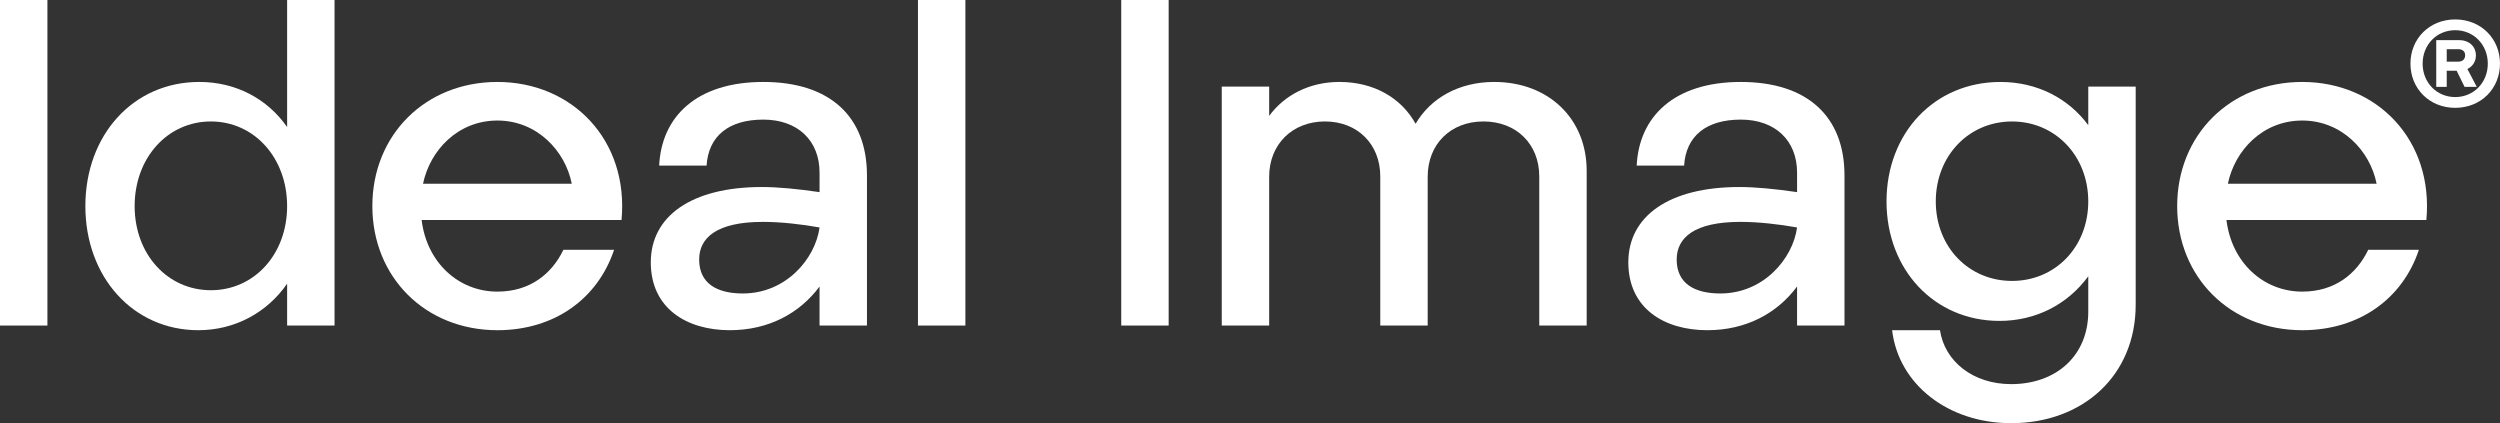
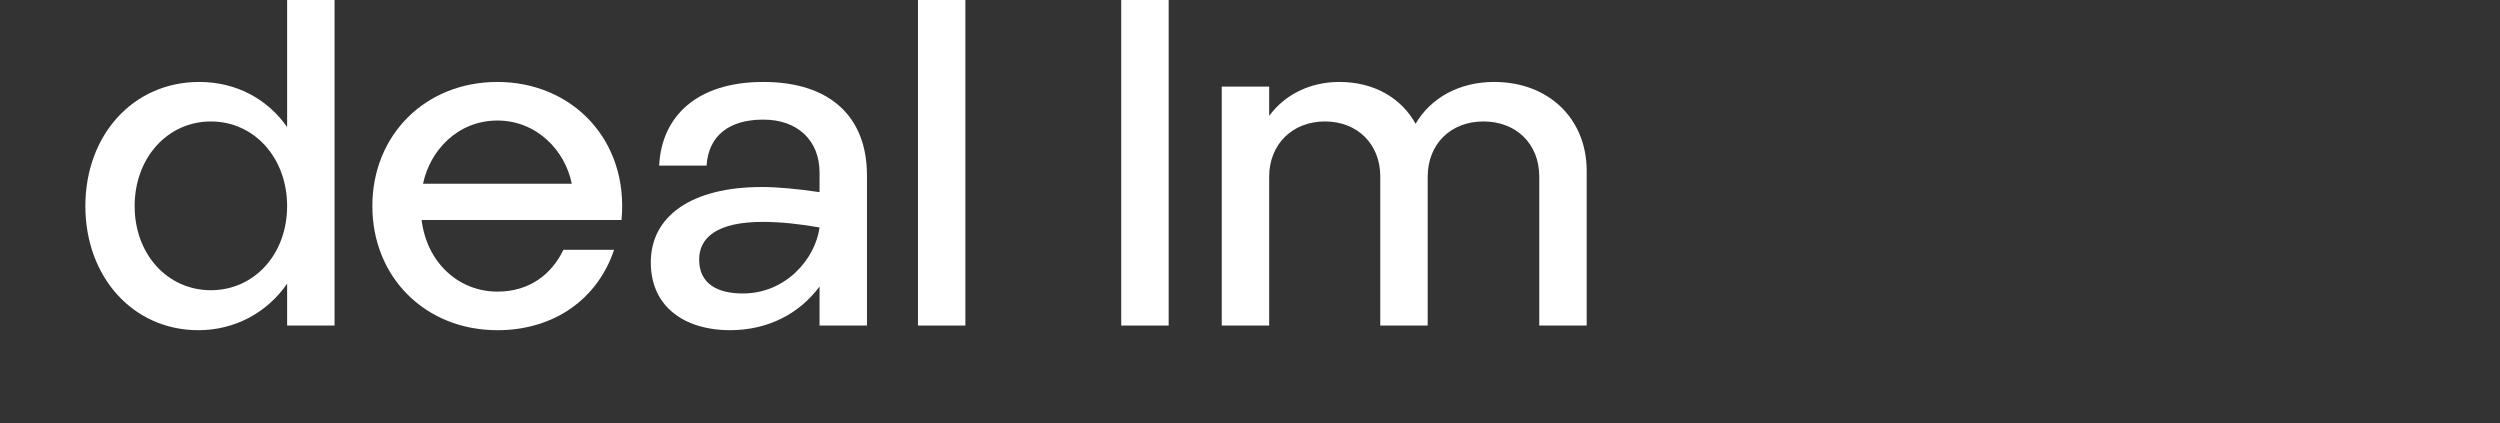
<svg xmlns="http://www.w3.org/2000/svg" id="Capa_1" data-name="Capa 1" viewBox="0 0 3676.22 622.27">
  <rect x="0" y="0" width="3676.22" height="622.27" fill="#333333" stroke="none" />
  <defs>
    <style> .cls-1 { fill: #fff; } </style>
  </defs>
  <path class="cls-1" d="M422.21,417.19c-29.41,42.38-76.57,68.36-130.57,68.36-95.7,0-166.11-77.91-166.11-182.51s70.41-182.53,167.48-182.53c54.69,0,100.49,25.3,129.21,66.31V0h69.72v478.71h-69.72v-61.52ZM310.1,426.76c63.57,0,112.11-52.63,112.11-123.73s-48.53-124.42-112.11-124.42-112.11,53.32-112.11,124.42,48.52,123.73,112.11,123.73" />
  <path class="cls-1" d="M731.41,120.51c110.06,0,193.46,85.46,182.53,203.03h-293.95c7.52,62.21,54,105.27,111.43,105.27,47.85,0,79.98-25.98,97.07-61.52h74.51c-23.93,71.77-87.5,118.26-171.58,118.26-105.95,0-183.88-77.93-183.88-182.53s77.93-182.51,183.88-182.51M840.78,270.21c-9.57-48.53-51.27-92.96-109.37-92.96s-99.12,43.75-109.37,92.96h218.74Z" />
  <path class="cls-1" d="M1120.36,275.01c23.25,0,51.97,2.73,84.78,7.51v-28.71c0-47.17-32.13-77.93-82.73-77.93s-80.66,23.93-83.39,67.68h-69.73c3.42-71.77,54.69-123.05,153.12-123.05s152.45,51.28,152.45,137.41v220.8h-69.73v-57.42c-29.39,39.64-75.21,64.25-131.93,64.25-63.57,0-116.22-32.13-116.22-99.8s59.48-110.74,163.37-110.74M1092.34,431.55c63.58,0,106.64-51.27,112.8-97.07-26.67-4.79-56.74-8.2-83.39-8.2-67.68,0-93.66,23.24-93.66,55.37,0,35.55,26.65,49.91,64.25,49.91" />
  <rect class="cls-1" x="1349.87" width="69.72" height="478.71" />
-   <rect class="cls-1" width="69.72" height="478.71" />
  <rect class="cls-1" x="1648.76" width="69.73" height="478.71" />
  <path class="cls-1" d="M1796.57,127.34h69.72v43.07c22.57-30.77,59.49-49.91,103.23-49.91,50.59,0,90.92,23.24,112.11,61.52,21.88-37.59,63.57-61.52,115.52-61.52,79.98,0,136.04,54,136.04,130.56v227.64h-69.73v-219.43c0-47.17-33.5-80.67-82.03-80.67s-82.03,33.5-82.03,81.35v218.75h-69.73v-219.43c0-47.17-33.49-80.67-81.34-80.67s-82.04,33.5-82.04,81.35v218.75h-69.72V127.34Z" />
-   <path class="cls-1" d="M2557.8,275.01c23.25,0,51.95,2.73,84.78,7.51v-28.71c0-47.17-32.14-77.93-82.73-77.93s-80.67,23.93-83.39,67.68h-69.73c3.42-71.77,54.69-123.05,153.12-123.05s152.44,51.28,152.44,137.41v220.8h-69.72v-57.42c-29.4,39.64-75.2,64.25-131.94,64.25-63.57,0-116.2-32.13-116.2-99.8s59.47-110.74,163.37-110.74M2529.77,431.55c63.57,0,106.64-51.27,112.8-97.07-26.68-4.79-56.75-8.2-83.4-8.2-67.68,0-93.64,23.24-93.64,55.37,0,35.55,26.65,49.91,64.25,49.91" />
-   <path class="cls-1" d="M2852.71,485.55c6.83,45.8,48.52,79.3,104.59,79.3,66.99,0,113.48-42.38,113.48-106.64v-51.95c-30.08,41.02-76.57,65.62-130.57,65.62-95.7,0-166.11-75.19-166.11-175.68s70.41-175.68,167.48-175.68c54.68,0,100.49,24.61,129.2,63.57v-56.74h69.72v320.61c0,104.59-77.92,174.31-183.19,174.31-92.29,0-165.44-56.74-175-136.72h70.42ZM2958.65,413.09c63.58,0,112.12-49.89,112.12-116.89s-48.53-117.57-112.12-117.57-112.1,50.59-112.1,117.57,48.52,116.89,112.1,116.89" />
-   <path class="cls-1" d="M3385.4,120.51c110.06,0,193.45,85.46,182.53,203.03h-293.96c7.53,62.21,54,105.27,111.43,105.27,47.84,0,79.98-25.98,97.07-61.52h74.51c-23.93,71.77-87.5,118.26-171.58,118.26-105.96,0-183.89-77.93-183.89-182.53s77.93-182.51,183.89-182.51M3494.78,270.21c-9.58-48.53-51.27-92.96-109.38-92.96s-99.12,43.75-109.37,92.96h218.75Z" />
-   <path class="cls-1" d="M3610.36,28.57c37.94,0,65.86,28.33,65.86,65s-27.92,65-65.86,65-65.82-28.33-65.82-65,27.92-65,65.82-65M3610.36,142.74c27.11,0,47.93-21.25,47.93-49.16s-20.82-49.18-47.93-49.18-47.91,21.25-47.91,49.18,20.83,49.16,47.91,49.16M3582.46,58.99h34.17c13.75,0,24.17,9.17,24.17,22.5,0,9.17-5,16.25-12.5,20l13.75,26.25h-17.92l-11.67-23.75h-14.58v23.75h-15.42V58.99ZM3614.96,90.65c5.42,0,10-2.92,10-9.58,0-5.83-4.58-8.75-10-8.75h-17.08v18.33h17.08Z" />
</svg>